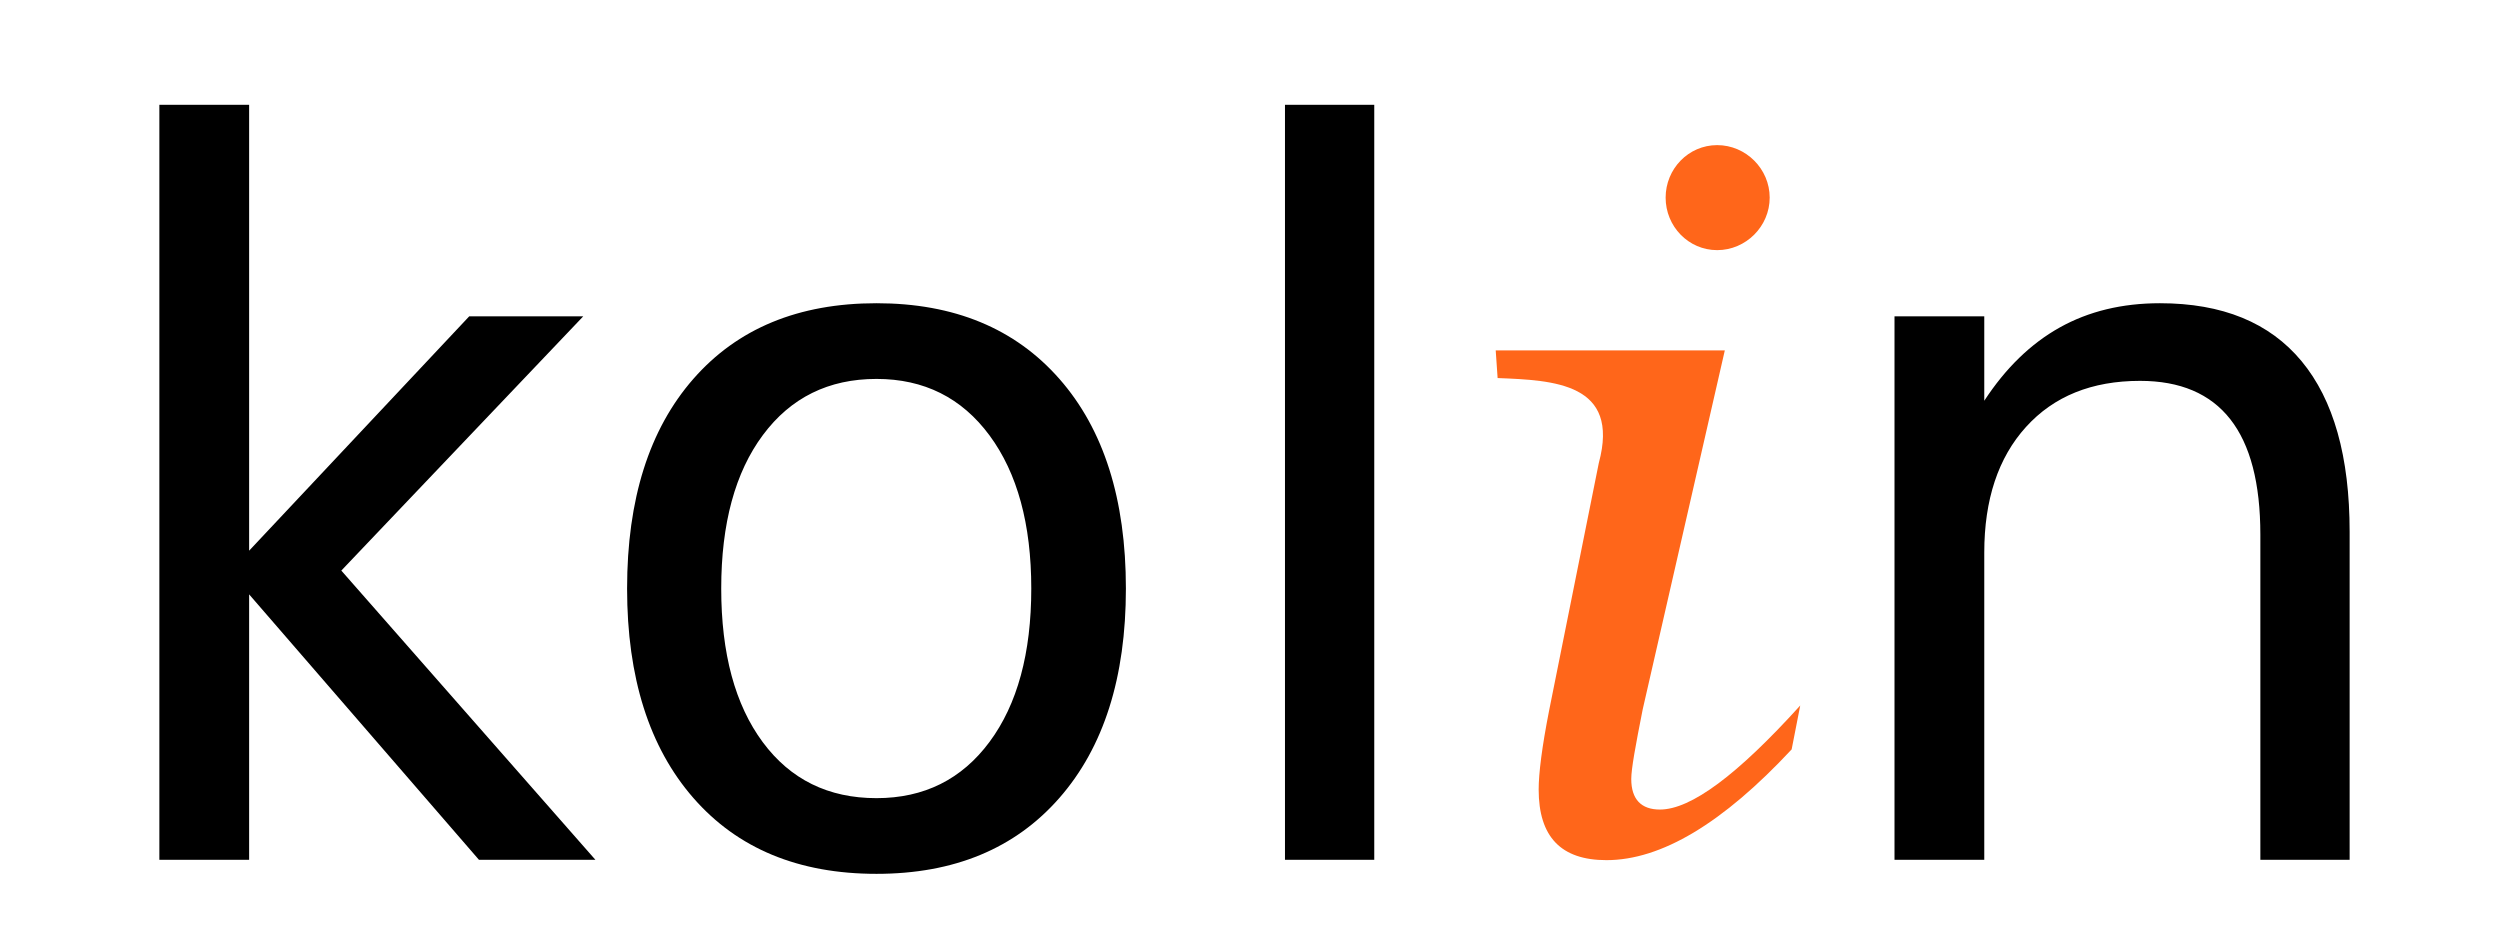
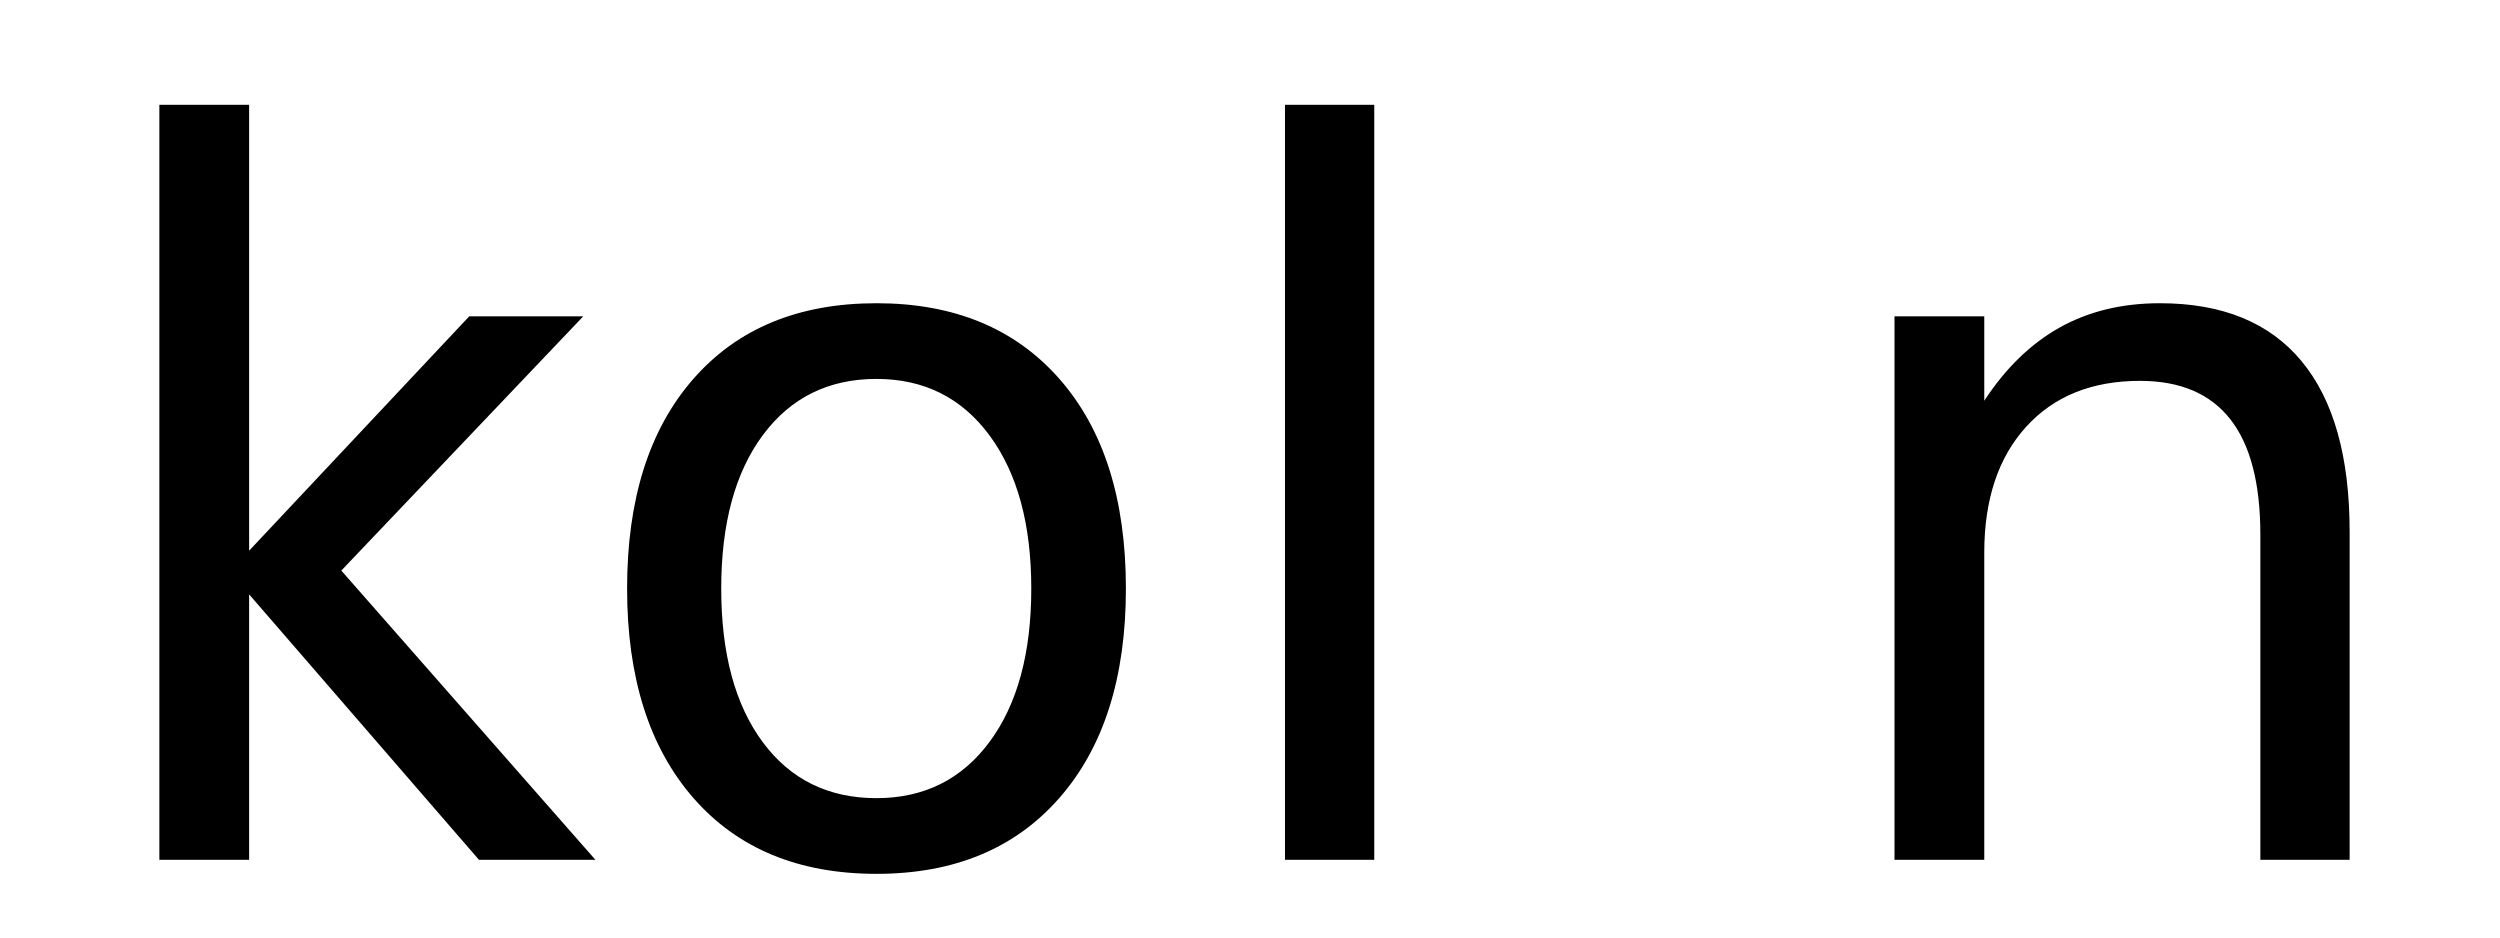
<svg xmlns="http://www.w3.org/2000/svg" version="1.0" width="800" height="300" id="svg2">
  <defs id="defs4" />
  <g id="layer1">
    <path d="M 50.996,33.527 L 79.721,33.527 L 79.721,176.22 L 150.152,101.225 L 186.64,101.225 L 109.222,182.586 L 190.522,275.127 L 153.257,275.127 L 79.721,190.195 L 79.721,275.127 L 50.996,275.127 L 50.996,33.527 z M 280.478,121.255 C 265.158,121.255 253.047,127.233 244.145,139.189 C 235.243,151.144 230.792,167.525 230.792,188.331 C 230.792,209.138 235.217,225.519 244.067,237.474 C 252.918,249.43 265.055,255.408 280.478,255.408 C 295.695,255.408 307.754,249.404 316.656,237.397 C 325.558,225.389 330.009,209.034 330.009,188.331 C 330.009,167.732 325.558,151.403 316.656,139.344 C 307.754,127.285 295.695,121.255 280.478,121.255 L 280.478,121.255 z M 280.478,97.033 C 305.321,97.033 324.833,105.107 339.015,121.255 C 353.196,137.403 360.287,159.762 360.287,188.331 C 360.287,216.798 353.196,239.131 339.015,255.33 C 324.833,271.53 305.321,279.63 280.478,279.63 C 255.531,279.63 235.993,271.53 221.864,255.33 C 207.734,239.131 200.669,216.798 200.669,188.331 C 200.669,159.762 207.734,137.403 221.864,121.255 C 235.993,105.107 255.531,97.033 280.478,97.033 L 280.478,97.033 z M 411.192,33.527 L 439.762,33.527 L 439.762,275.127 L 411.192,275.127 L 411.192,33.527 z M 751.884,170.165 L 751.884,275.127 L 723.315,275.127 L 723.315,171.097 C 723.314,154.638 720.106,142.32 713.688,134.142 C 707.27,125.965 697.643,121.876 684.808,121.876 C 669.384,121.876 657.221,126.793 648.319,136.627 C 639.417,146.46 634.966,159.865 634.966,176.841 L 634.966,275.127 L 606.241,275.127 L 606.241,101.225 L 634.966,101.225 L 634.966,128.242 C 641.798,117.787 649.846,109.972 659.111,104.796 C 668.375,99.621 679.063,97.033 691.174,97.033 C 711.152,97.033 726.265,103.218 736.513,115.588 C 746.76,127.957 751.884,146.15 751.884,170.165 L 751.884,170.165 z" id="text3948" style="font-size:32.53px;font-style:normal;font-variant:normal;font-weight:normal;font-stretch:normal;text-align:start;line-height:100%;writing-mode:lr-tb;text-anchor:start;fill:#000000;fill-opacity:1;stroke:none;stroke-width:1px;stroke-linecap:butt;stroke-linejoin:miter;stroke-opacity:1;font-family:DejaVu Sans;-inkscape-font-specification:DejaVu Sans" />
-     <path d="M 549.498,46.439 C 540.299,46.439 533.002,54.043 533.002,63.241 C 533.002,72.439 540.3,80.042 549.498,80.042 C 558.696,80.042 566.299,72.439 566.299,63.241 C 566.299,54.043 558.696,46.439 549.498,46.439 z M 478.626,112.118 L 479.237,120.977 C 497.167,121.692 518.537,122.522 511.618,148.165 L 495.733,227.286 C 493.417,239.062 492.372,247.507 492.372,252.641 C 492.372,267.84 499.567,275.246 514.062,275.246 C 531.576,275.246 551.282,263.465 573.326,239.81 L 576.075,225.758 C 556.044,247.903 541.134,259.056 531.169,259.056 C 525.23,259.056 522.004,255.823 522.004,249.28 C 522.004,246.059 523.355,238.656 525.67,226.98 L 551.942,112.118 L 478.626,112.118 z" id="text3953" style="font-size:31.632px;font-style:normal;font-variant:normal;font-weight:normal;font-stretch:normal;text-align:start;line-height:100%;writing-mode:lr-tb;text-anchor:start;opacity:1;fill:#ff661a;fill-opacity:1;stroke:none;stroke-width:1px;stroke-linecap:butt;stroke-linejoin:miter;stroke-opacity:1;font-family:Lucida Calligraphy;-inkscape-font-specification:Lucida Calligraphy" />
  </g>
</svg>